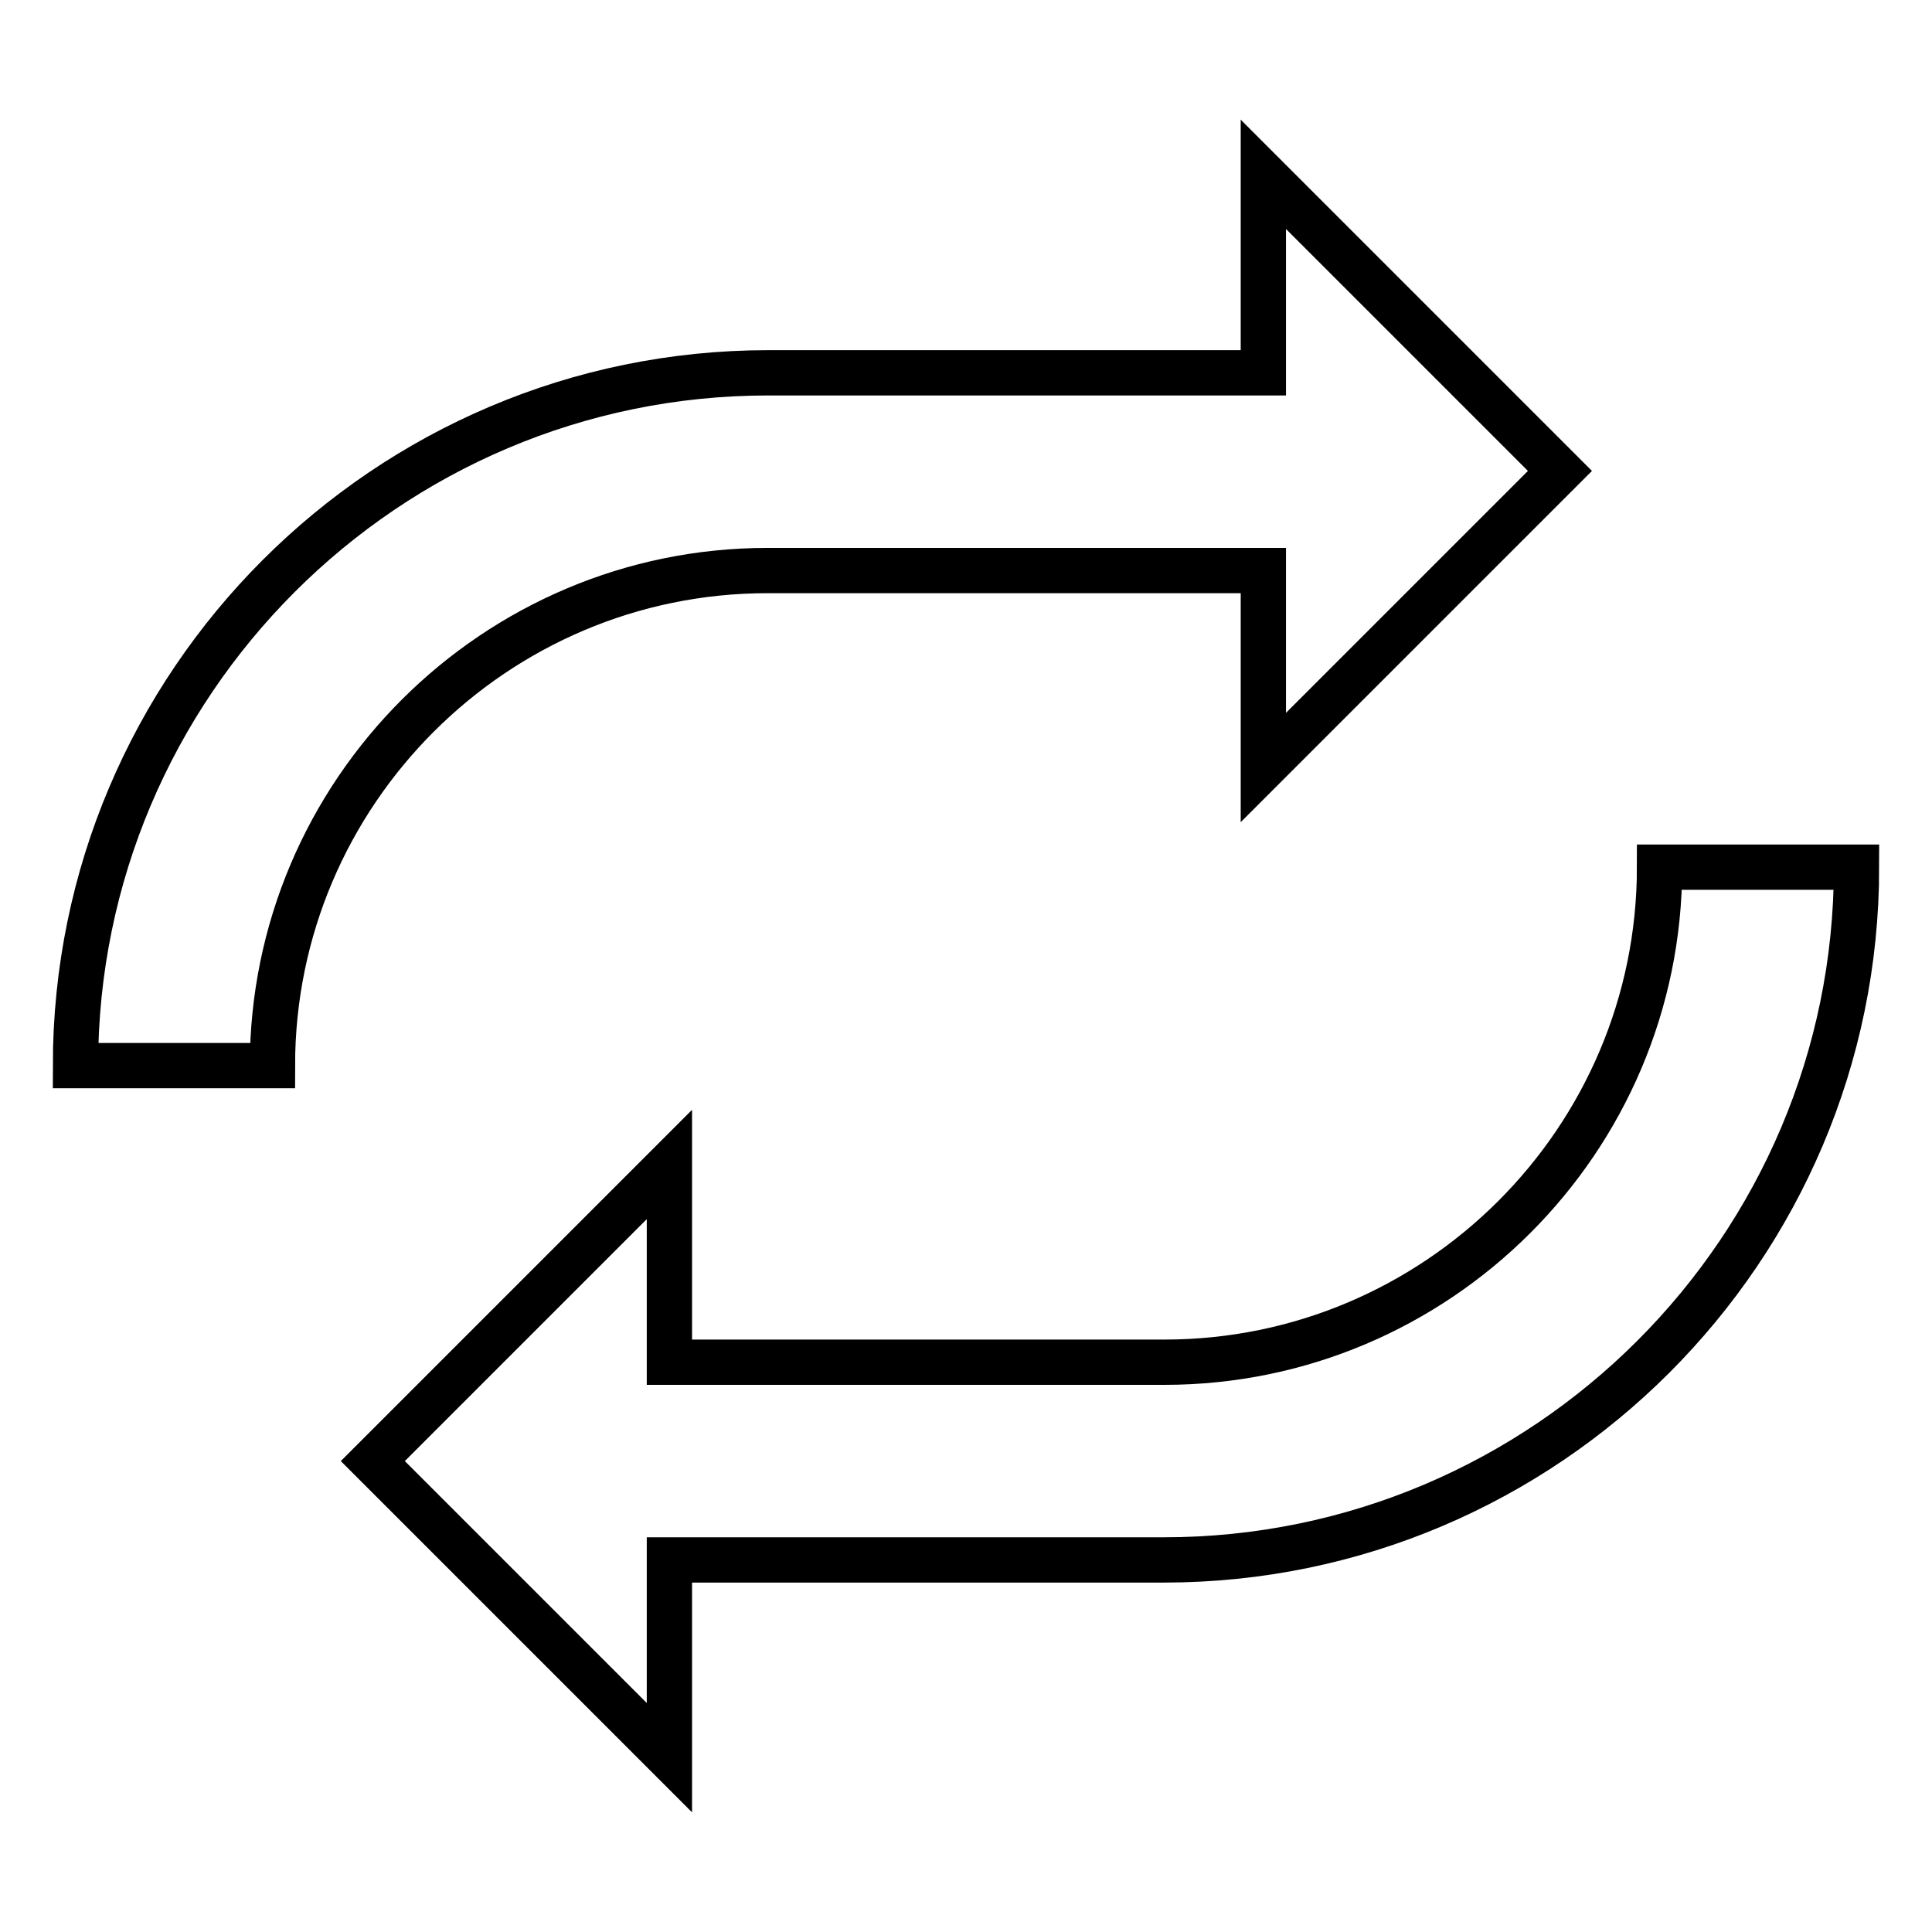
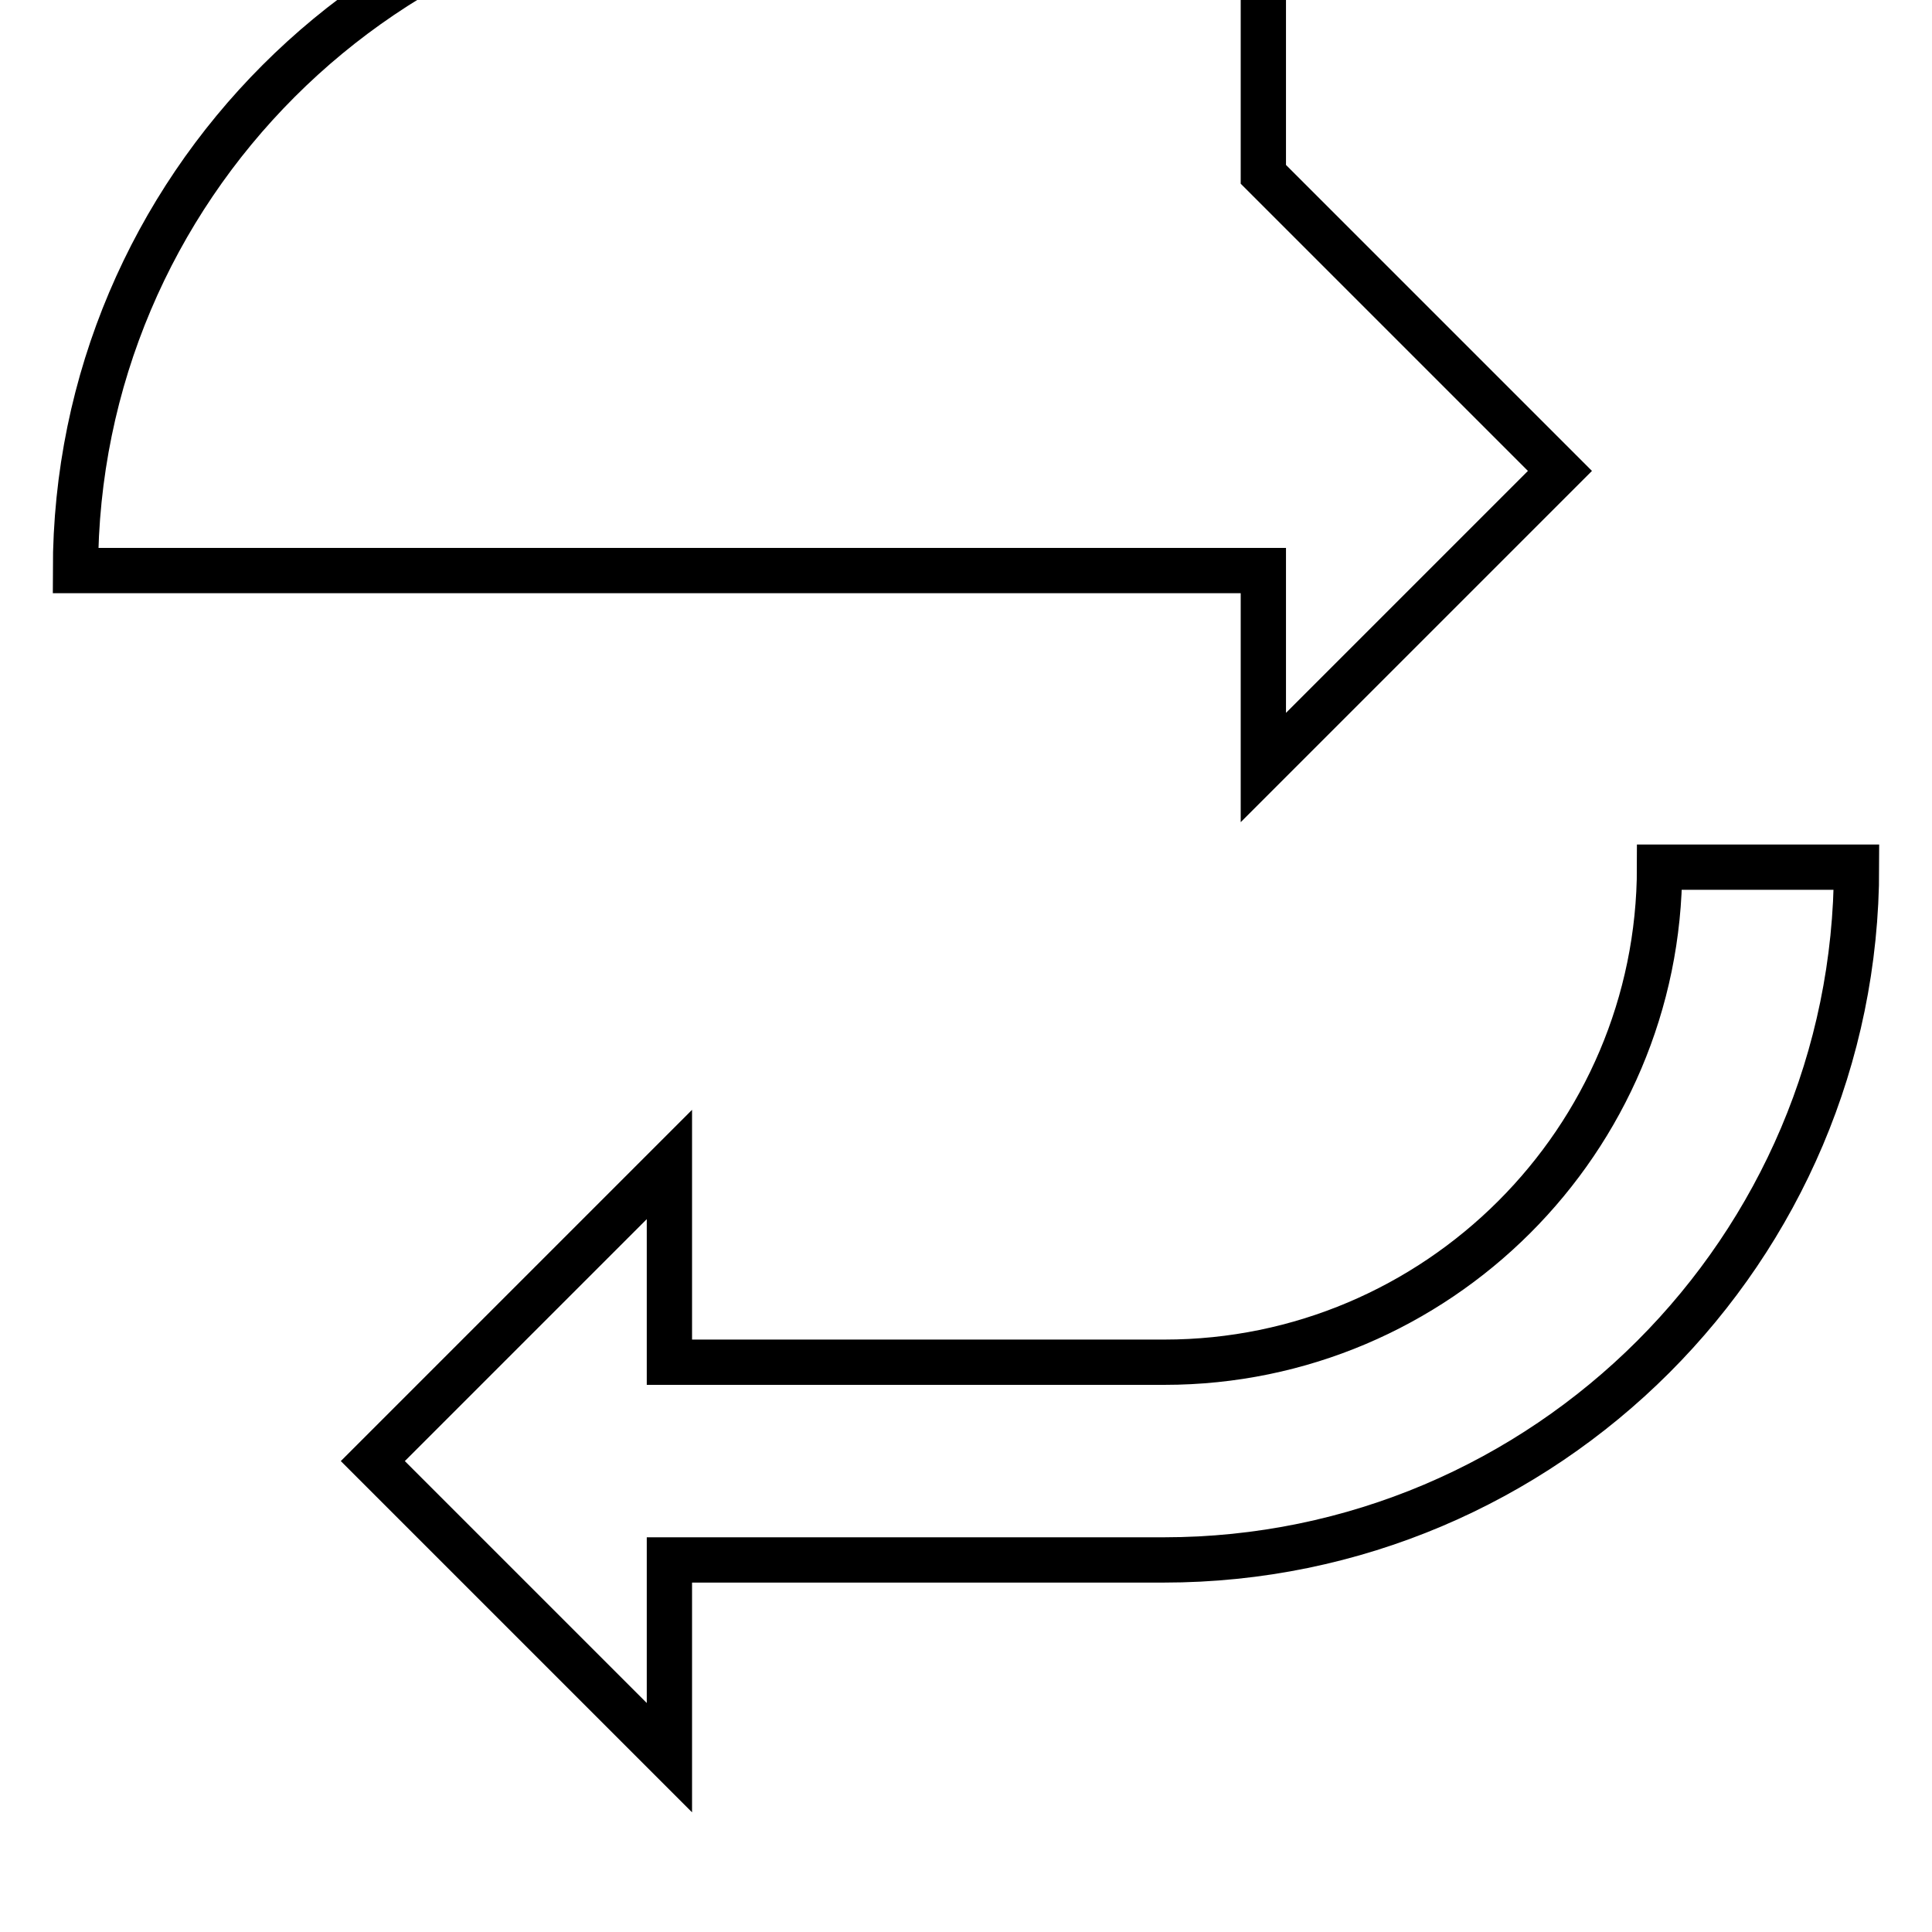
<svg xmlns="http://www.w3.org/2000/svg" version="1.1" x="0px" y="0px" viewBox="0 0 256 256" enable-background="new 0 0 256 256" xml:space="preserve">
  <g>
-     <path stroke-width="6" fill-opacity="0" stroke="#000000" d="M154.2,206.7H88.7v26.2l-39.3-39.3l39.3-39.3v26.2h65.6c36.1,0,65.6-29.4,65.6-65.6H246 C246,165.5,204.8,206.7,154.2,206.7z M167.3,75.6h-65.6c-36.1,0-65.6,29.4-65.6,65.6H10c0-50.6,41.2-91.8,91.8-91.8h65.6V23.1 l39.3,39.3l-39.3,39.3V75.6z" />
+     <path stroke-width="6" fill-opacity="0" stroke="#000000" d="M154.2,206.7H88.7v26.2l-39.3-39.3l39.3-39.3v26.2h65.6c36.1,0,65.6-29.4,65.6-65.6H246 C246,165.5,204.8,206.7,154.2,206.7z M167.3,75.6h-65.6H10c0-50.6,41.2-91.8,91.8-91.8h65.6V23.1 l39.3,39.3l-39.3,39.3V75.6z" />
  </g>
</svg>